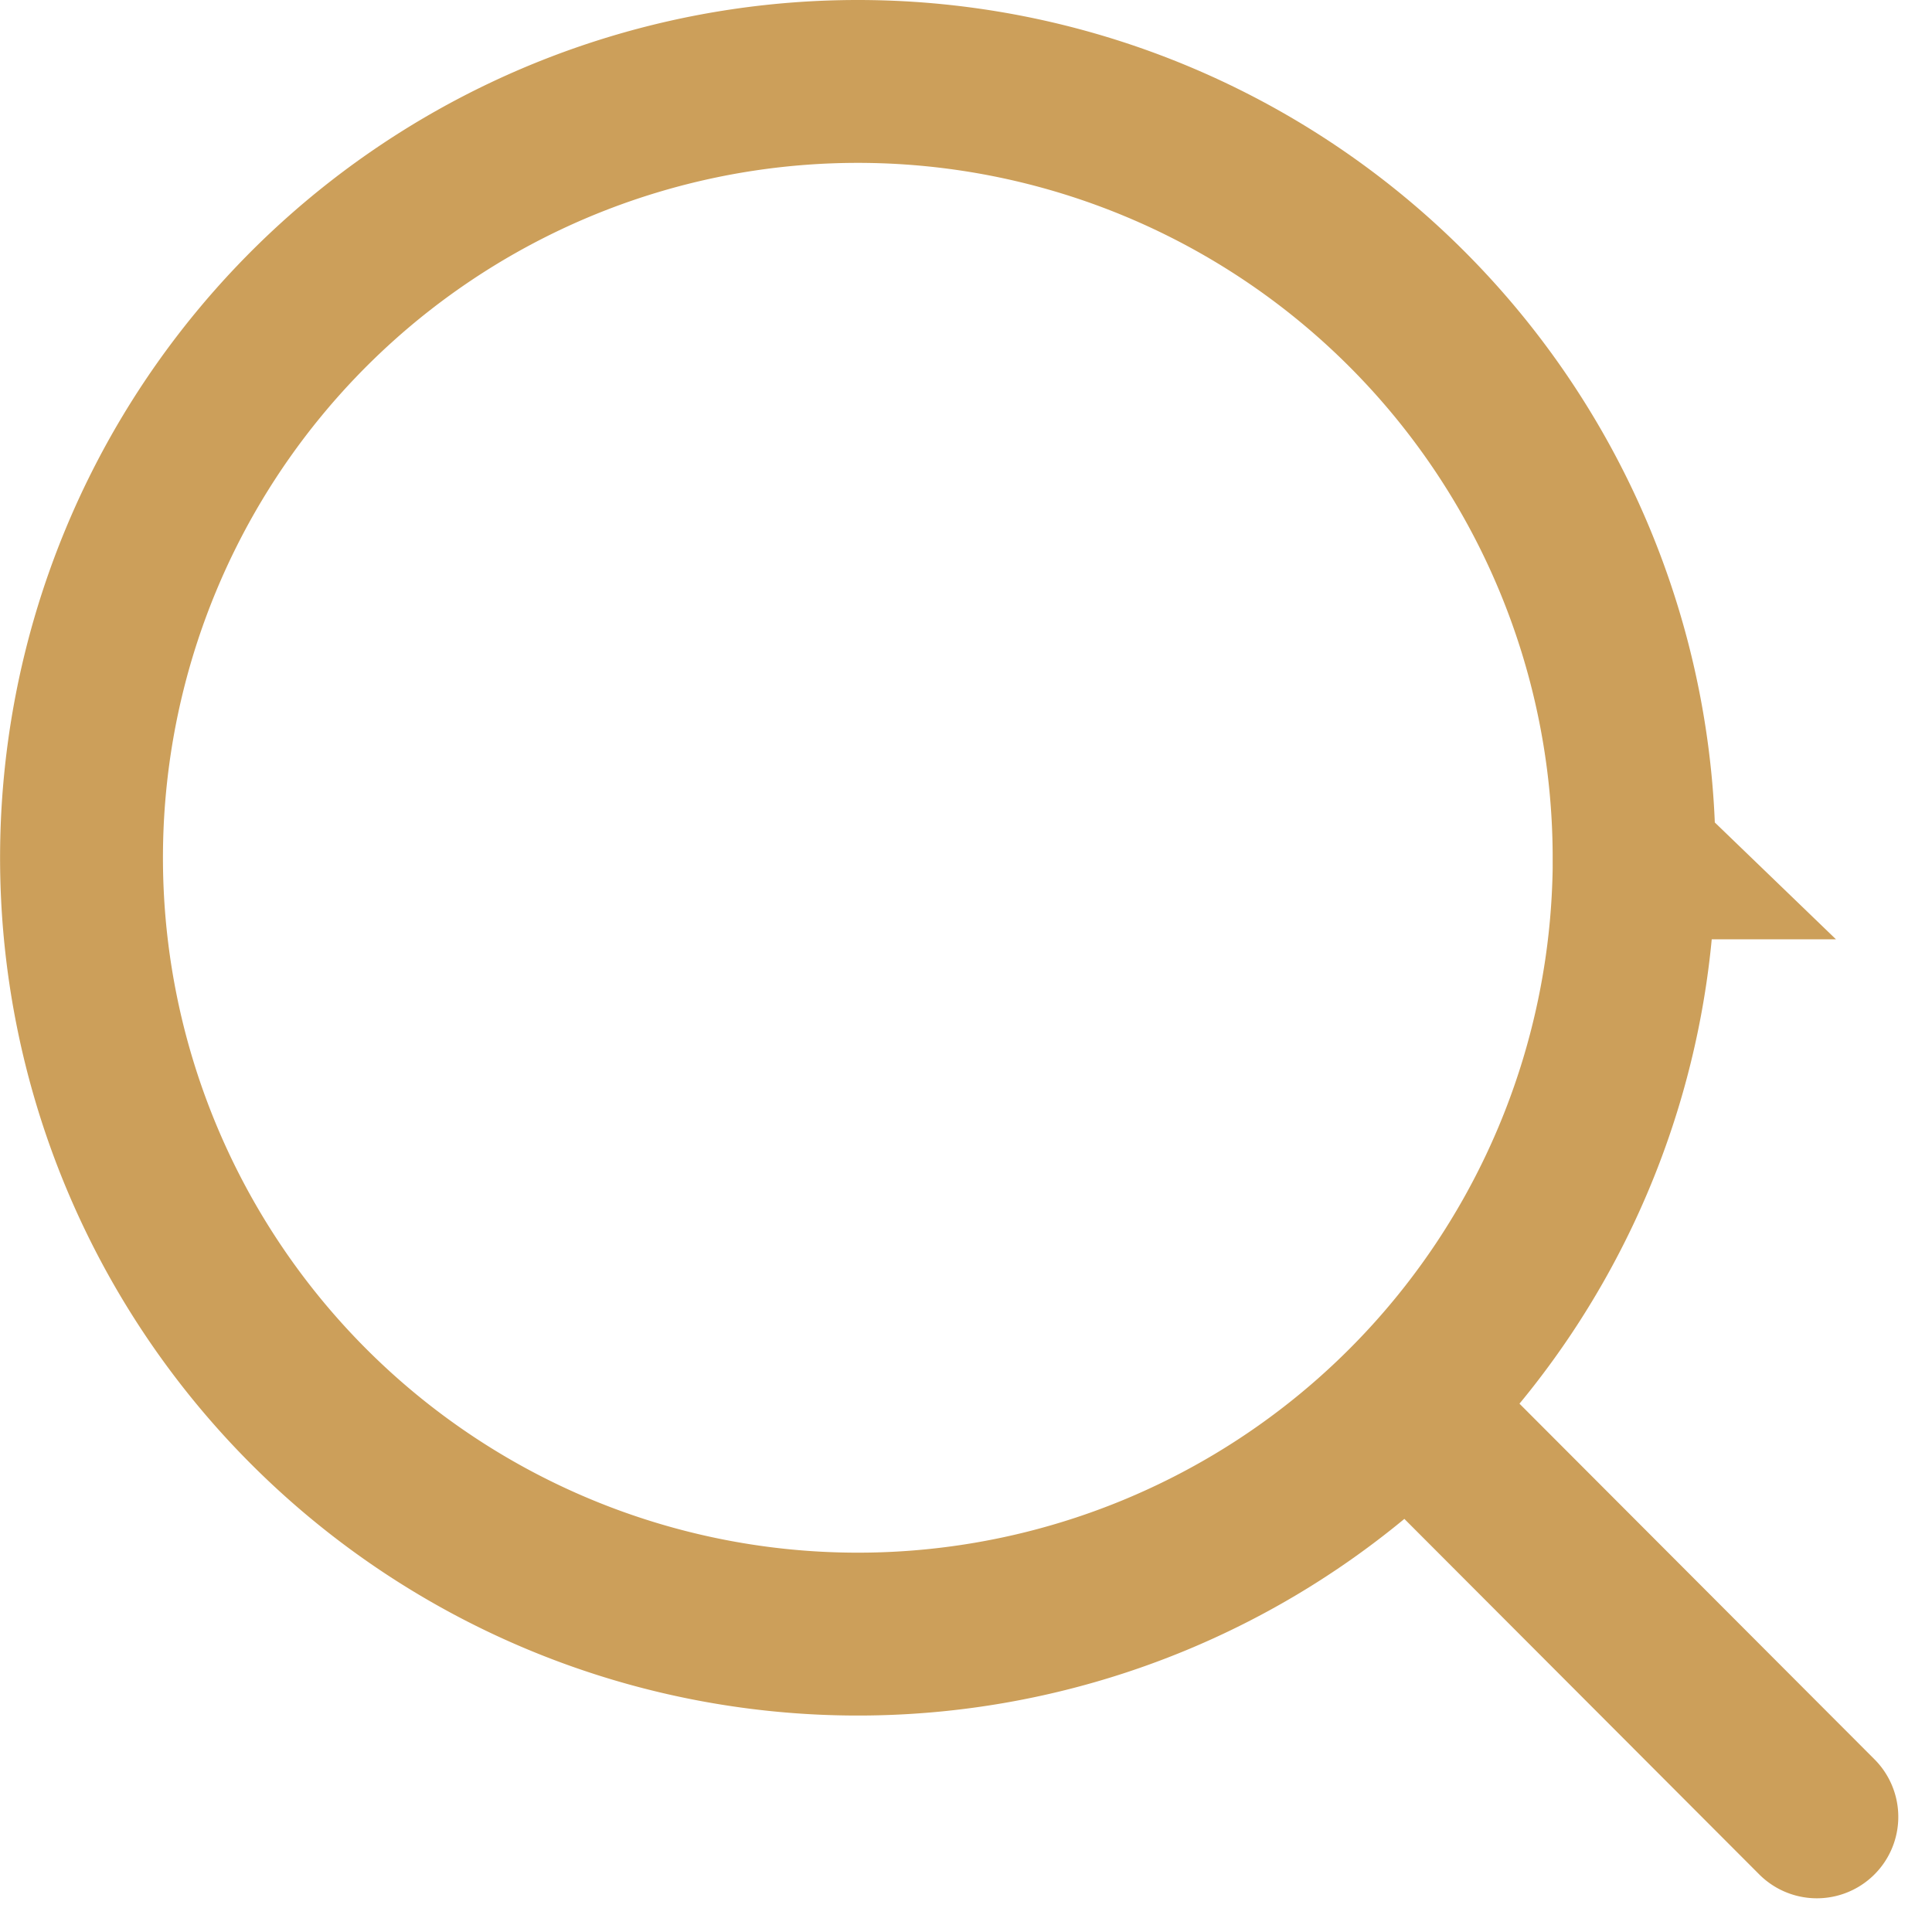
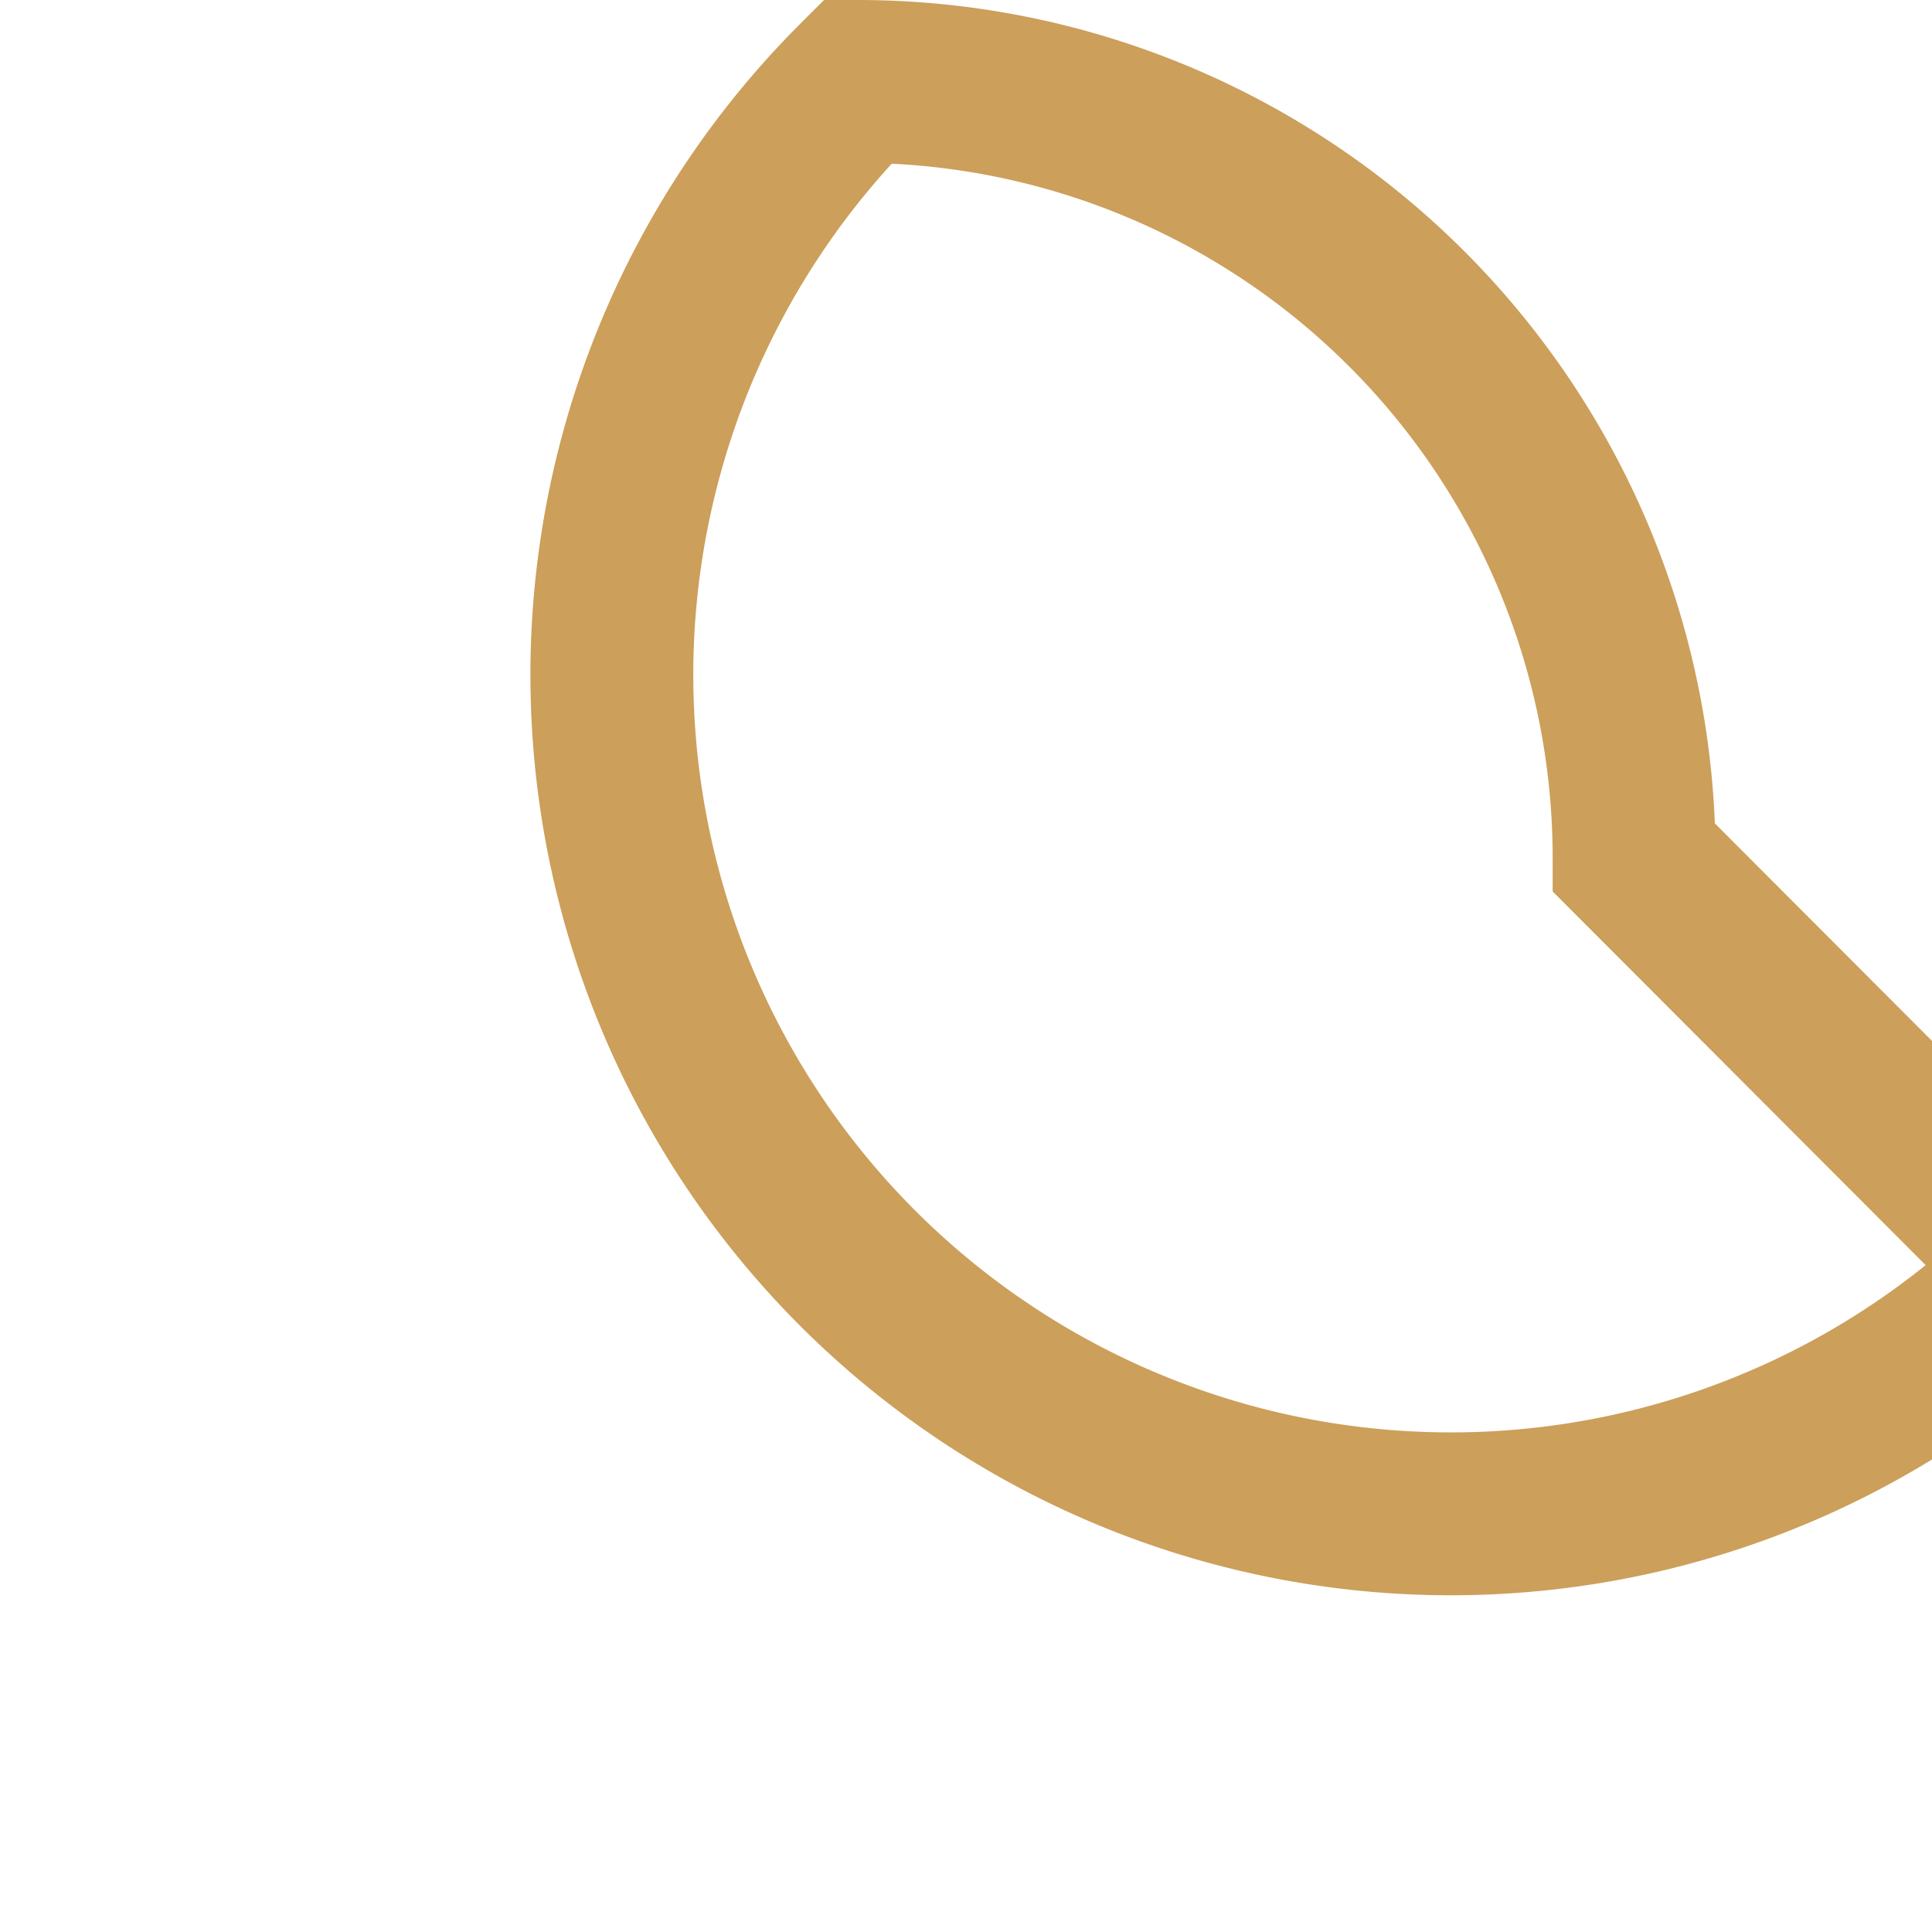
<svg xmlns="http://www.w3.org/2000/svg" width="23.724" height="23.724" viewBox="0 0 23.724 23.724">
-   <path id="Icon_-_Search" data-name="Icon - Search" d="M24.31,24.31l-5.031-5.04m2.788-6.736A9.533,9.533,0,1,1,12.533,3a9.533,9.533,0,0,1,9.533,9.533Z" transform="translate(-2 -2)" fill="none" stroke="#CC9F5A" stroke-linecap="round" stroke-width="2" />
+   <path id="Icon_-_Search" data-name="Icon - Search" d="M24.31,24.31m2.788-6.736A9.533,9.533,0,1,1,12.533,3a9.533,9.533,0,0,1,9.533,9.533Z" transform="translate(-2 -2)" fill="none" stroke="#CC9F5A" stroke-linecap="round" stroke-width="2" />
</svg>